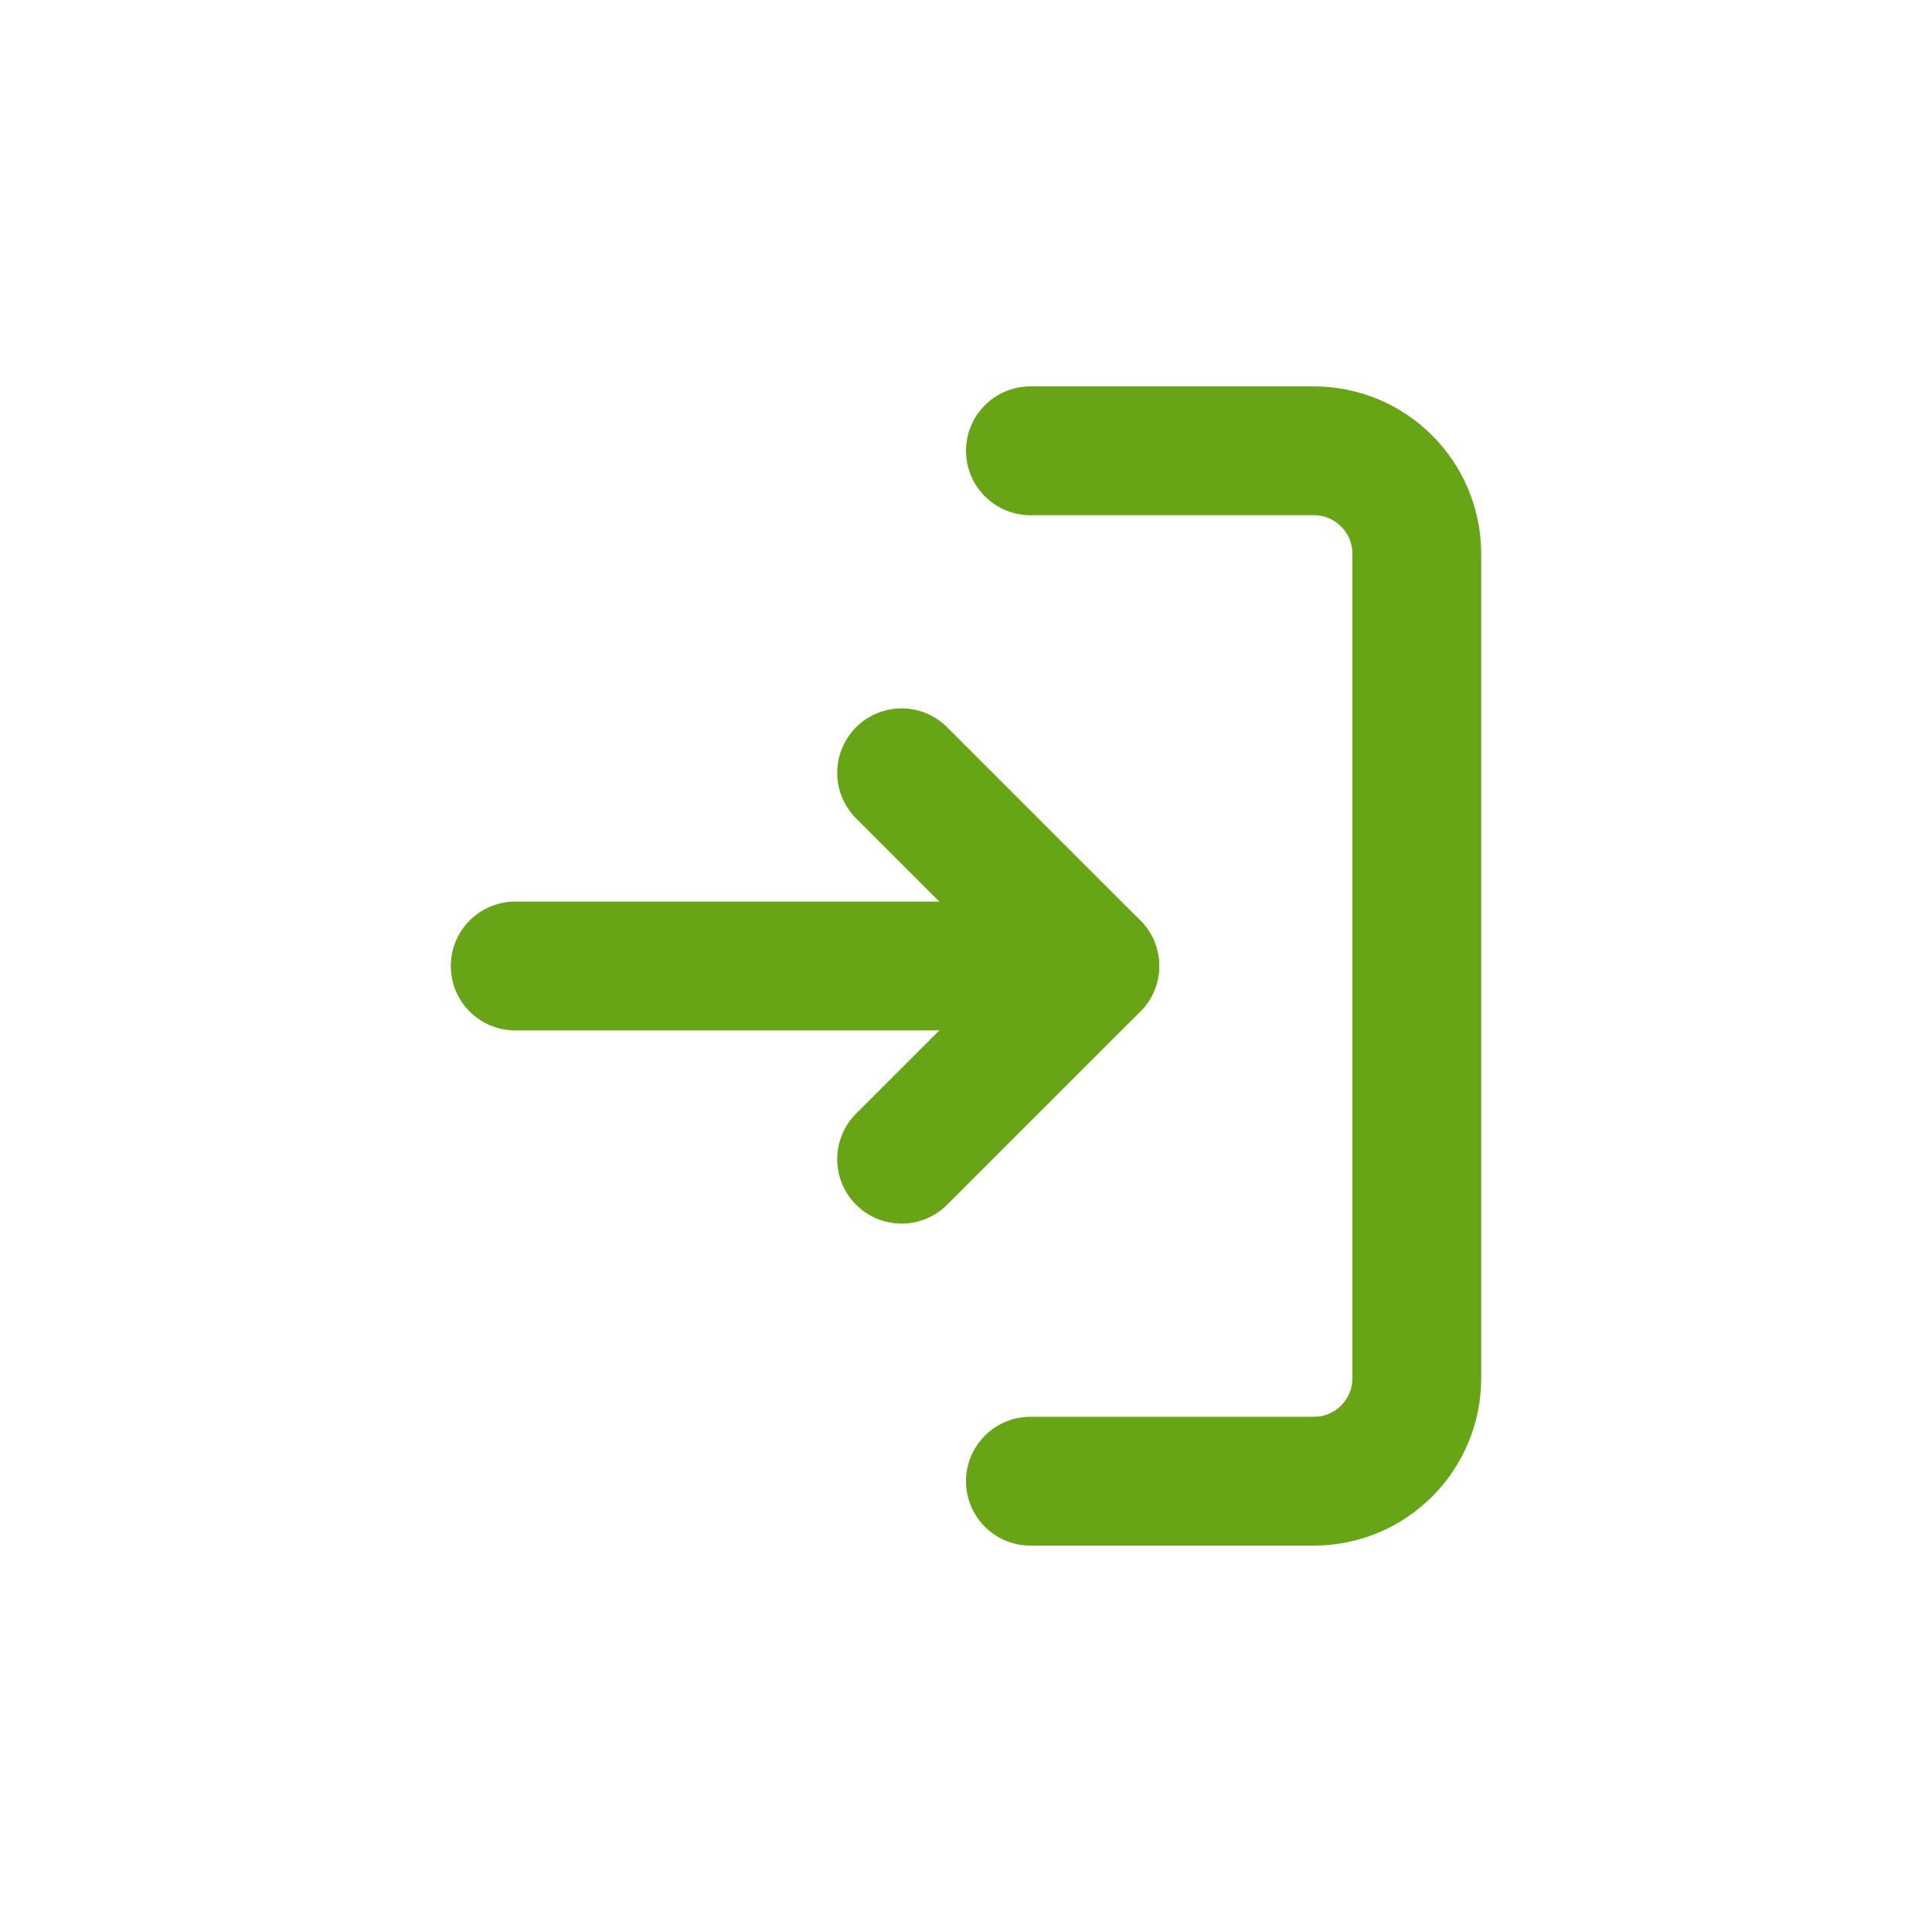
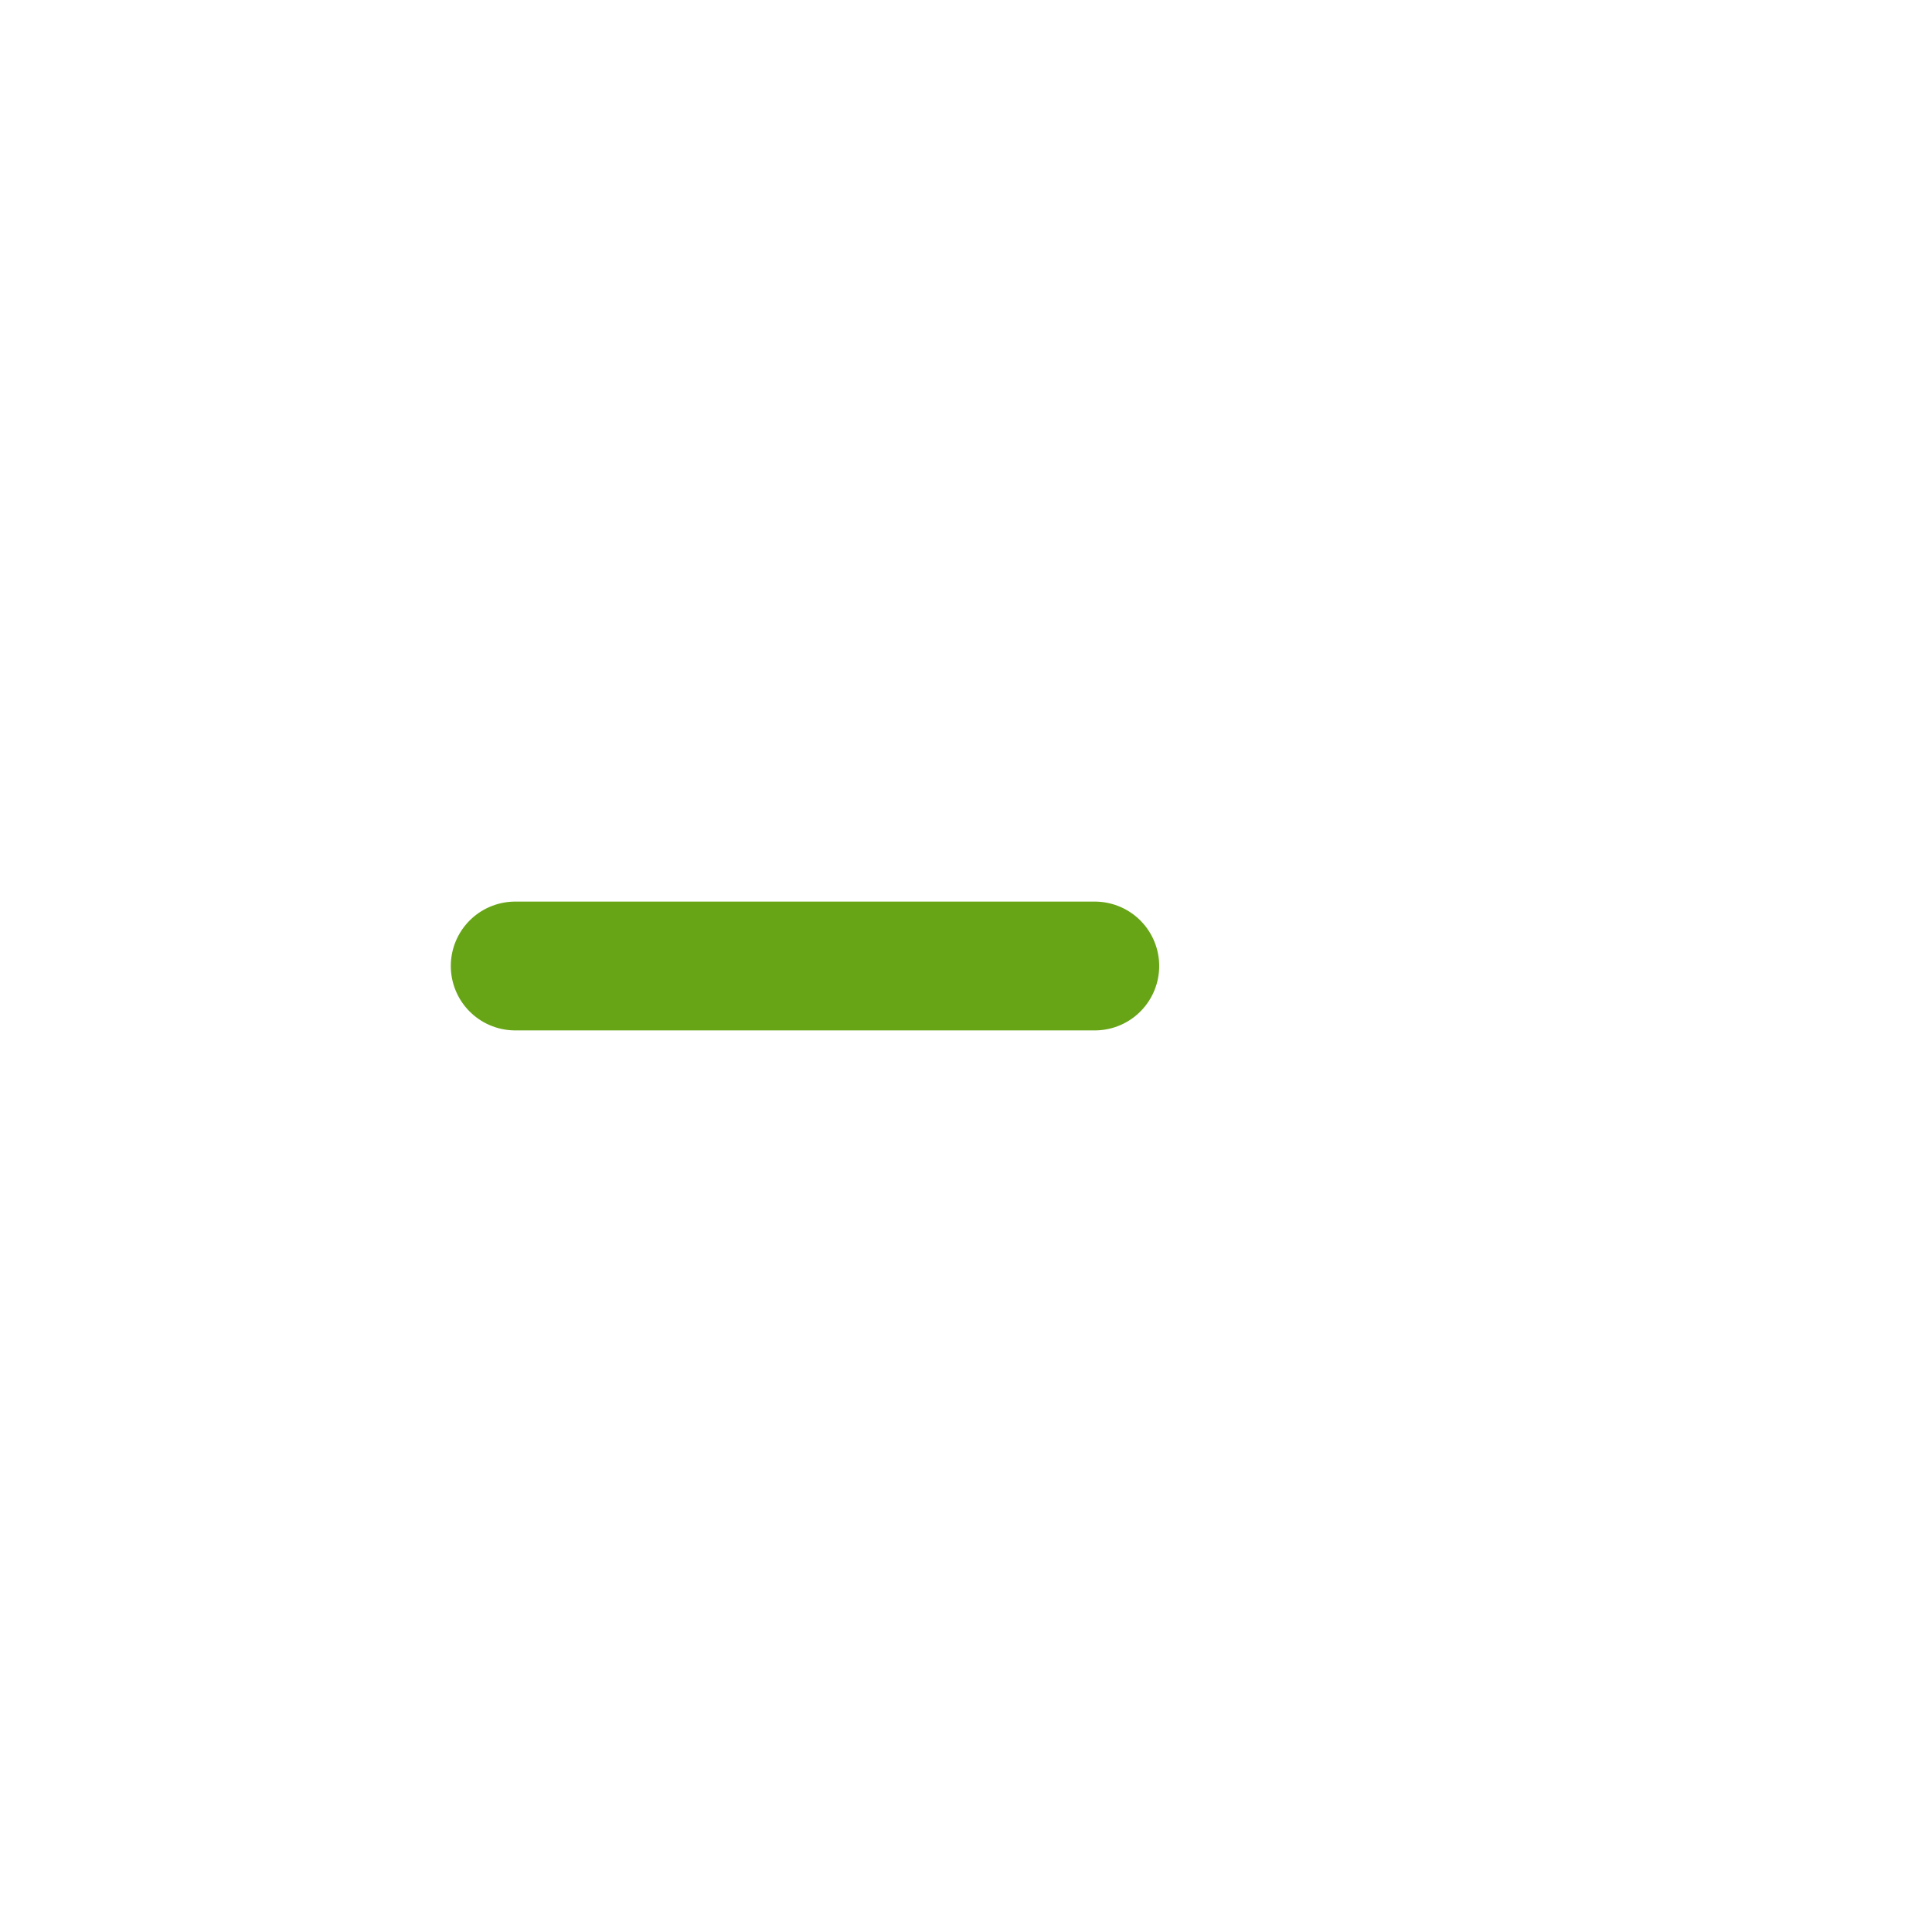
<svg xmlns="http://www.w3.org/2000/svg" width="30" height="30" viewBox="0 0 30 30" fill="none">
-   <path d="M16 23H20.4C21.284 23 22 22.284 22 21.4V8.6C22 7.716 21.284 7 20.4 7H16" stroke="#67A516" stroke-width="2" stroke-linecap="round" stroke-linejoin="round" />
-   <path d="M14 18L17 15L14 12" stroke="#67A516" stroke-width="2" stroke-linecap="round" stroke-linejoin="round" />
  <path d="M17 15L8 15" stroke="#67A516" stroke-width="2" stroke-linecap="round" stroke-linejoin="round" />
</svg>